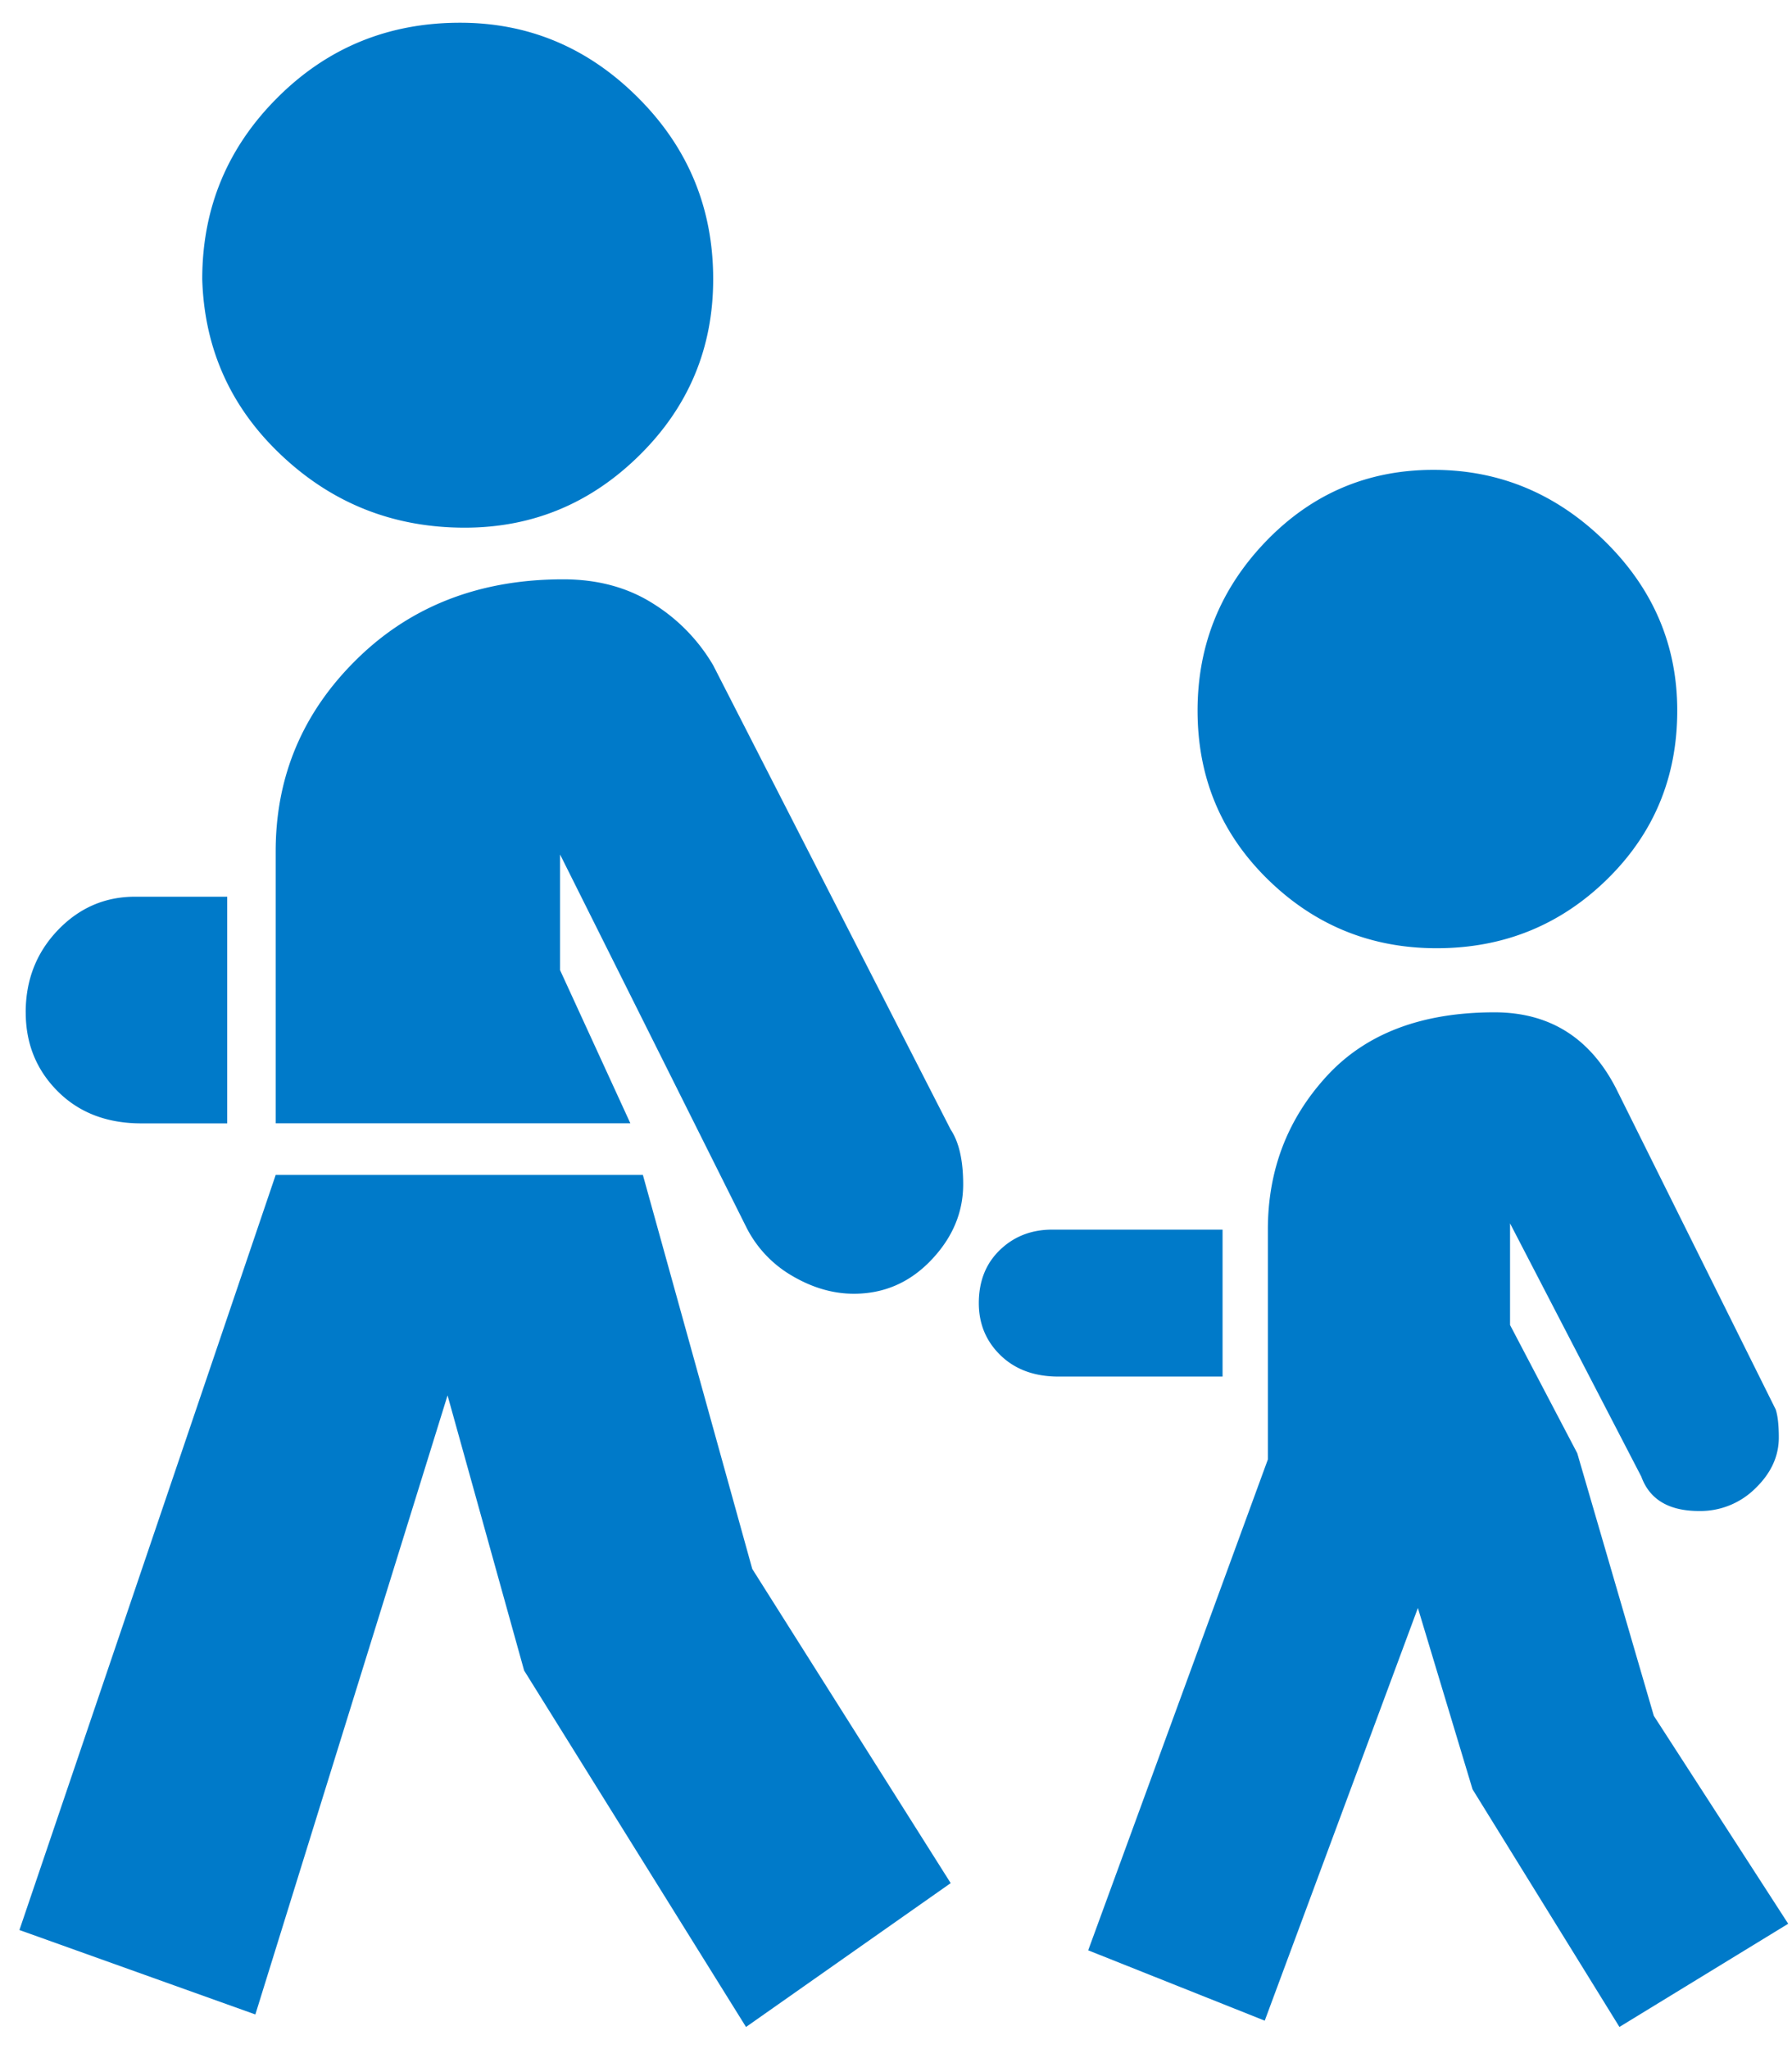
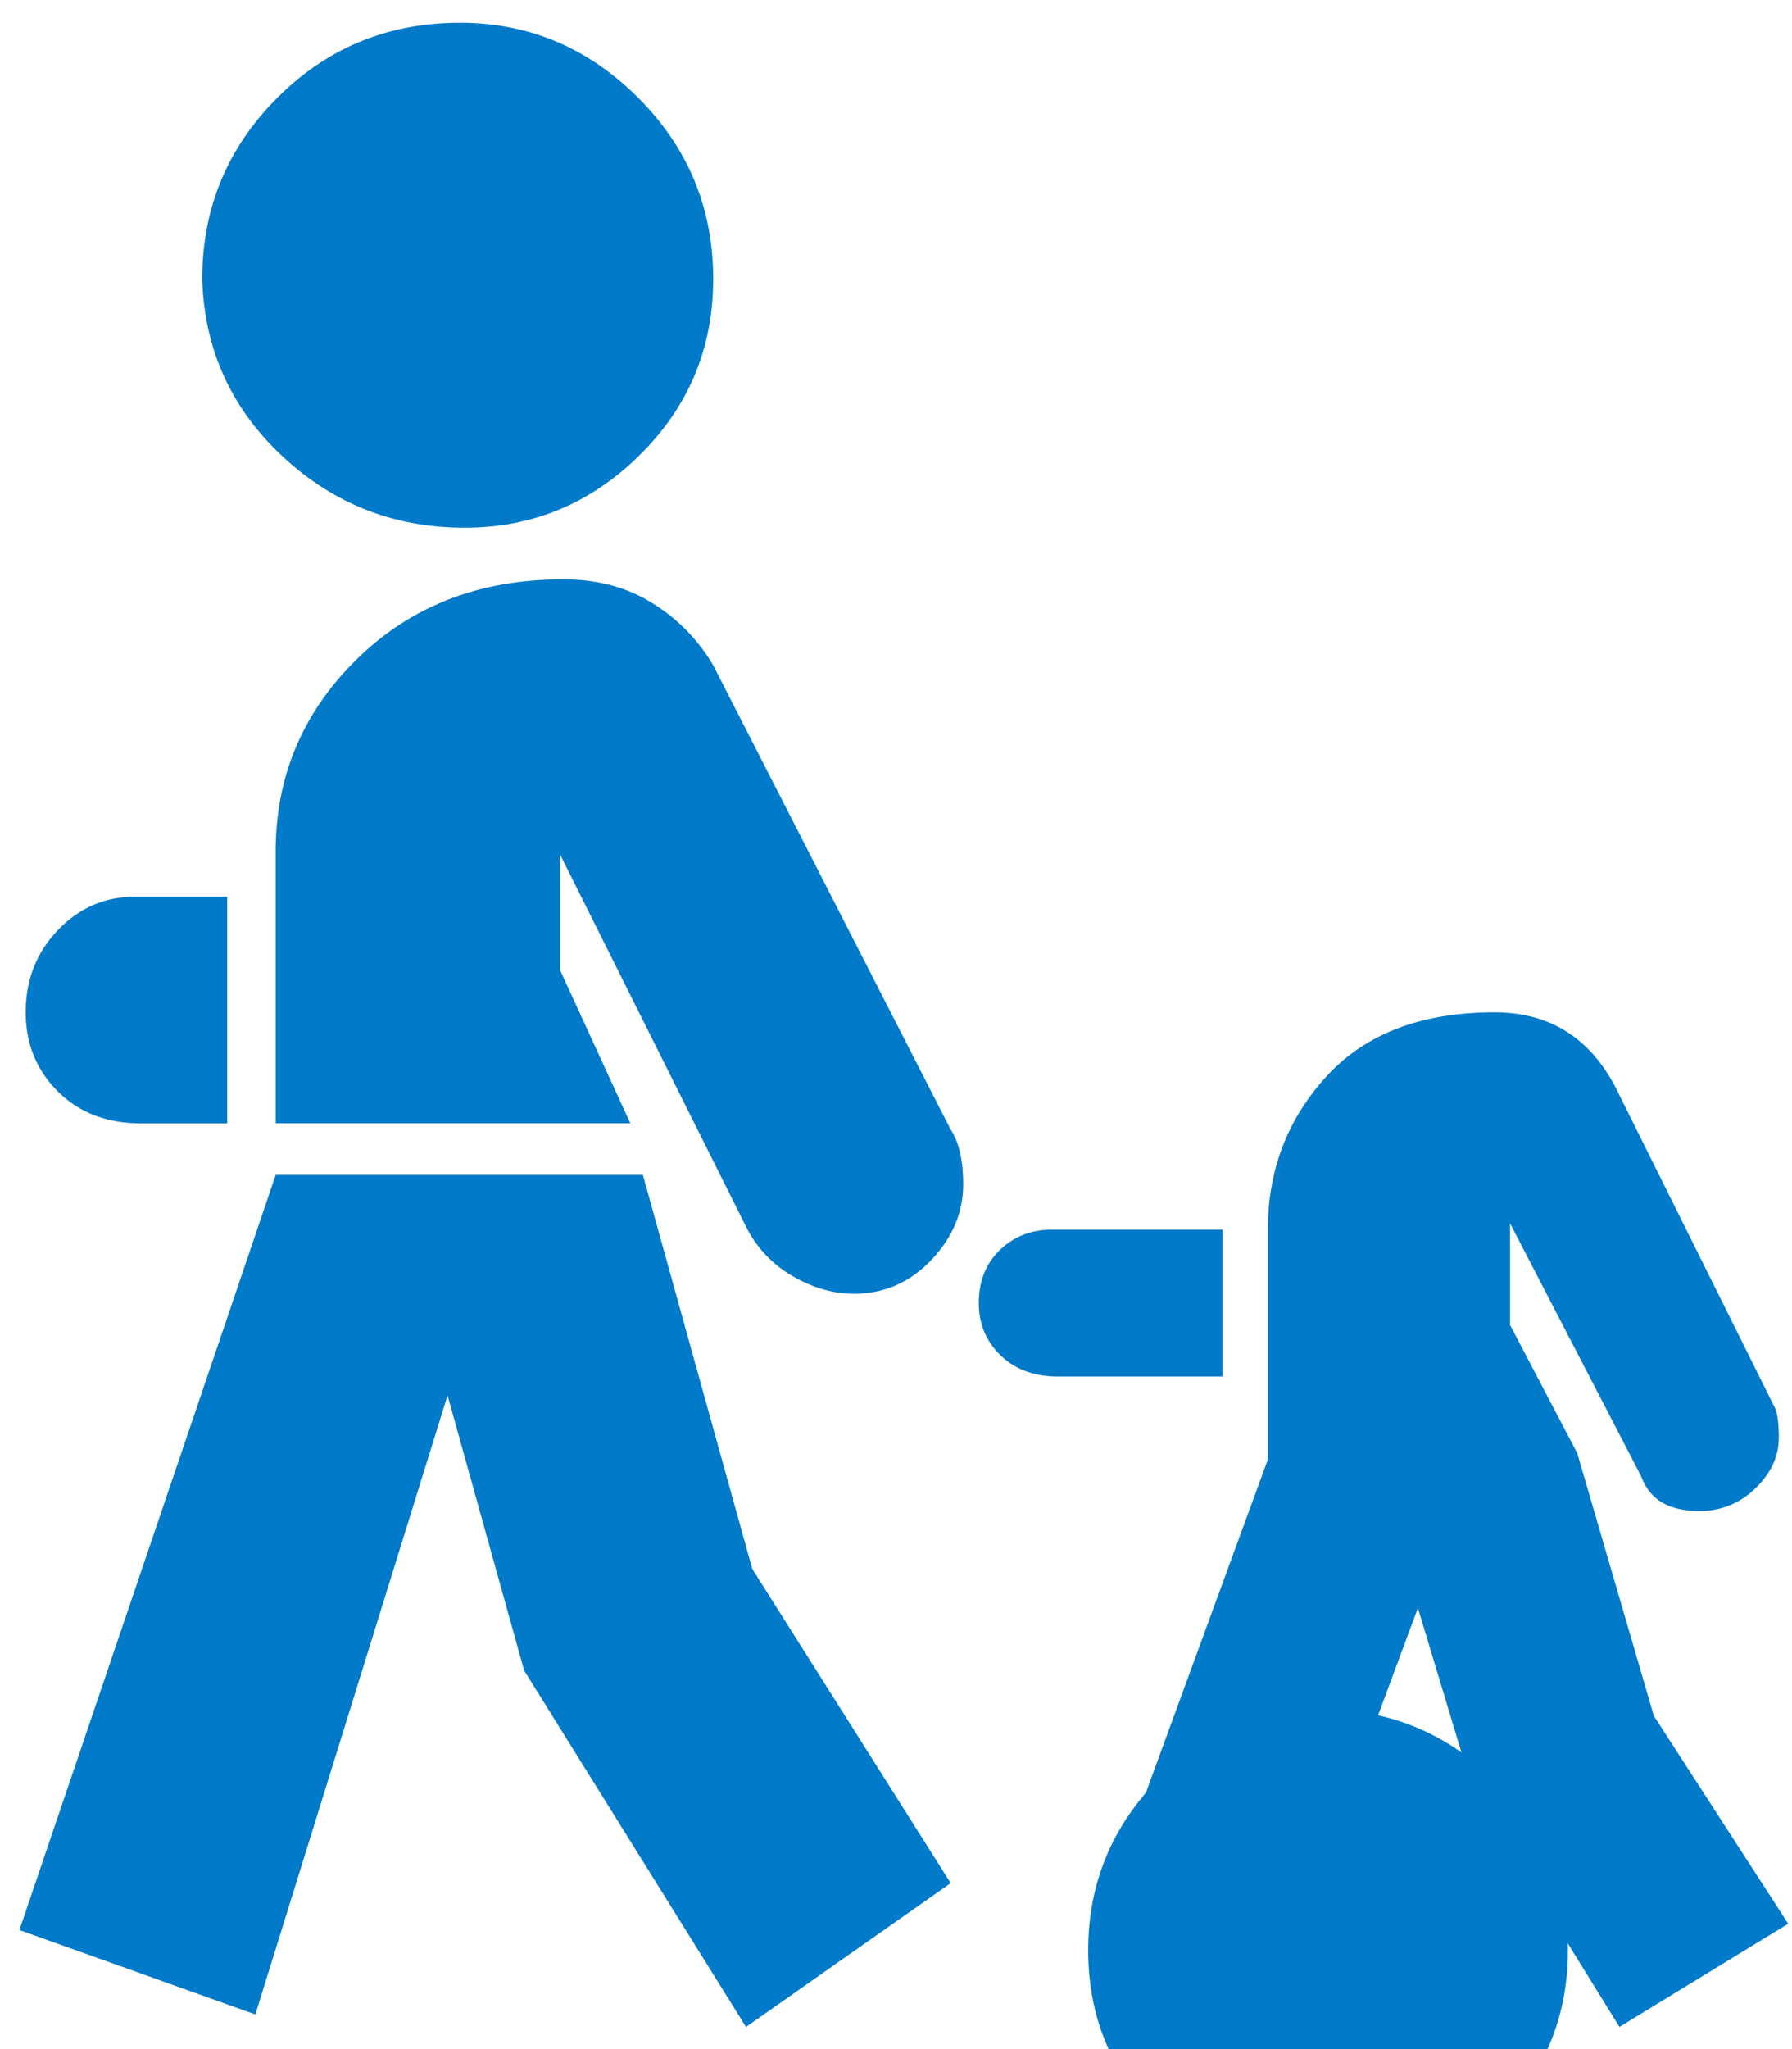
<svg xmlns="http://www.w3.org/2000/svg" width="56" height="64" viewBox="0 0 56 64" class="" aria-hidden="true">
-   <path fill="#007AC9" fill-rule="nonzero" d="M.607 60.281l8.008-23.584H20.09l3.418 12.305 6.201 9.814-6.396 4.493-6.934-11.133-2.393-8.594L7.98 62.918.607 60.281zM.803 31.62c0-1.009.333-1.863 1-2.563.668-.7 1.474-1.05 2.418-1.05H7.1v7.08H4.417c-1.074 0-1.945-.334-2.612-1.001-.668-.667-1.001-1.49-1.001-2.466zM6.32 8.72c0-2.214.782-4.102 2.344-5.664C10.227 1.492 12.131.71 14.377.71c2.148 0 4.004.781 5.566 2.344 1.563 1.562 2.344 3.45 2.344 5.664 0 2.148-.765 3.98-2.295 5.493-1.53 1.514-3.353 2.27-5.469 2.27-2.213 0-4.117-.748-5.712-2.246C7.215 12.74 6.385 10.9 6.32 8.72zm2.295 26.367V26.59c0-2.344.847-4.346 2.54-6.006 1.692-1.66 3.84-2.49 6.445-2.49 1.074 0 2.01.252 2.807.757a5.603 5.603 0 0 1 1.88 1.928l7.422 14.502c.26.39.39.96.39 1.71 0 .878-.333 1.668-1 2.367-.668.7-1.473 1.05-2.417 1.05-.651 0-1.294-.187-1.93-.561a3.646 3.646 0 0 1-1.44-1.538l-5.81-11.621V30.3l2.197 4.785H8.615zM30.588 40.7c0-.683.22-1.237.66-1.66.439-.423.984-.635 1.635-.635h5.322v4.59h-5.127c-.749 0-1.35-.22-1.807-.66-.455-.439-.683-.984-.683-1.635zm3.418 20.215l5.615-15.332v-7.178c0-1.855.61-3.45 1.831-4.785 1.22-1.335 2.97-2.002 5.25-2.002 1.724 0 2.994.798 3.808 2.393l4.98 10.01c.065.195.098.488.098.878 0 .586-.244 1.115-.733 1.587a2.44 2.44 0 0 1-1.757.708c-.944 0-1.547-.358-1.807-1.074l-4.102-7.91v3.174l2.1 4.004 2.393 8.203 4.199 6.494-5.274 3.223-4.59-7.422-1.708-5.664-4.786 12.89-5.517-2.197zm3.418-38.72c0-2.051.716-3.817 2.148-5.299 1.433-1.48 3.174-2.221 5.225-2.221 2.05 0 3.833.74 5.347 2.221 1.513 1.482 2.27 3.248 2.27 5.298 0 2.084-.732 3.841-2.197 5.274-1.465 1.432-3.24 2.148-5.322 2.148-2.051 0-3.81-.716-5.274-2.148-1.465-1.433-2.197-3.19-2.197-5.274z" />
+   <path fill="#007AC9" fill-rule="nonzero" d="M.607 60.281l8.008-23.584H20.09l3.418 12.305 6.201 9.814-6.396 4.493-6.934-11.133-2.393-8.594L7.98 62.918.607 60.281zM.803 31.62c0-1.009.333-1.863 1-2.563.668-.7 1.474-1.05 2.418-1.05H7.1v7.08H4.417c-1.074 0-1.945-.334-2.612-1.001-.668-.667-1.001-1.49-1.001-2.466zM6.32 8.72c0-2.214.782-4.102 2.344-5.664C10.227 1.492 12.131.71 14.377.71c2.148 0 4.004.781 5.566 2.344 1.563 1.562 2.344 3.45 2.344 5.664 0 2.148-.765 3.98-2.295 5.493-1.53 1.514-3.353 2.27-5.469 2.27-2.213 0-4.117-.748-5.712-2.246C7.215 12.74 6.385 10.9 6.32 8.72zm2.295 26.367V26.59c0-2.344.847-4.346 2.54-6.006 1.692-1.66 3.84-2.49 6.445-2.49 1.074 0 2.01.252 2.807.757a5.603 5.603 0 0 1 1.88 1.928l7.422 14.502c.26.39.39.96.39 1.71 0 .878-.333 1.668-1 2.367-.668.7-1.473 1.05-2.417 1.05-.651 0-1.294-.187-1.93-.561a3.646 3.646 0 0 1-1.44-1.538l-5.81-11.621V30.3l2.197 4.785H8.615zM30.588 40.7c0-.683.22-1.237.66-1.66.439-.423.984-.635 1.635-.635h5.322v4.59h-5.127c-.749 0-1.35-.22-1.807-.66-.455-.439-.683-.984-.683-1.635zm3.418 20.215l5.615-15.332v-7.178c0-1.855.61-3.45 1.831-4.785 1.22-1.335 2.97-2.002 5.25-2.002 1.724 0 2.994.798 3.808 2.393l4.98 10.01c.065.195.098.488.098.878 0 .586-.244 1.115-.733 1.587a2.44 2.44 0 0 1-1.757.708c-.944 0-1.547-.358-1.807-1.074l-4.102-7.91v3.174l2.1 4.004 2.393 8.203 4.199 6.494-5.274 3.223-4.59-7.422-1.708-5.664-4.786 12.89-5.517-2.197zc0-2.051.716-3.817 2.148-5.299 1.433-1.48 3.174-2.221 5.225-2.221 2.05 0 3.833.74 5.347 2.221 1.513 1.482 2.27 3.248 2.27 5.298 0 2.084-.732 3.841-2.197 5.274-1.465 1.432-3.24 2.148-5.322 2.148-2.051 0-3.81-.716-5.274-2.148-1.465-1.433-2.197-3.19-2.197-5.274z" />
</svg>